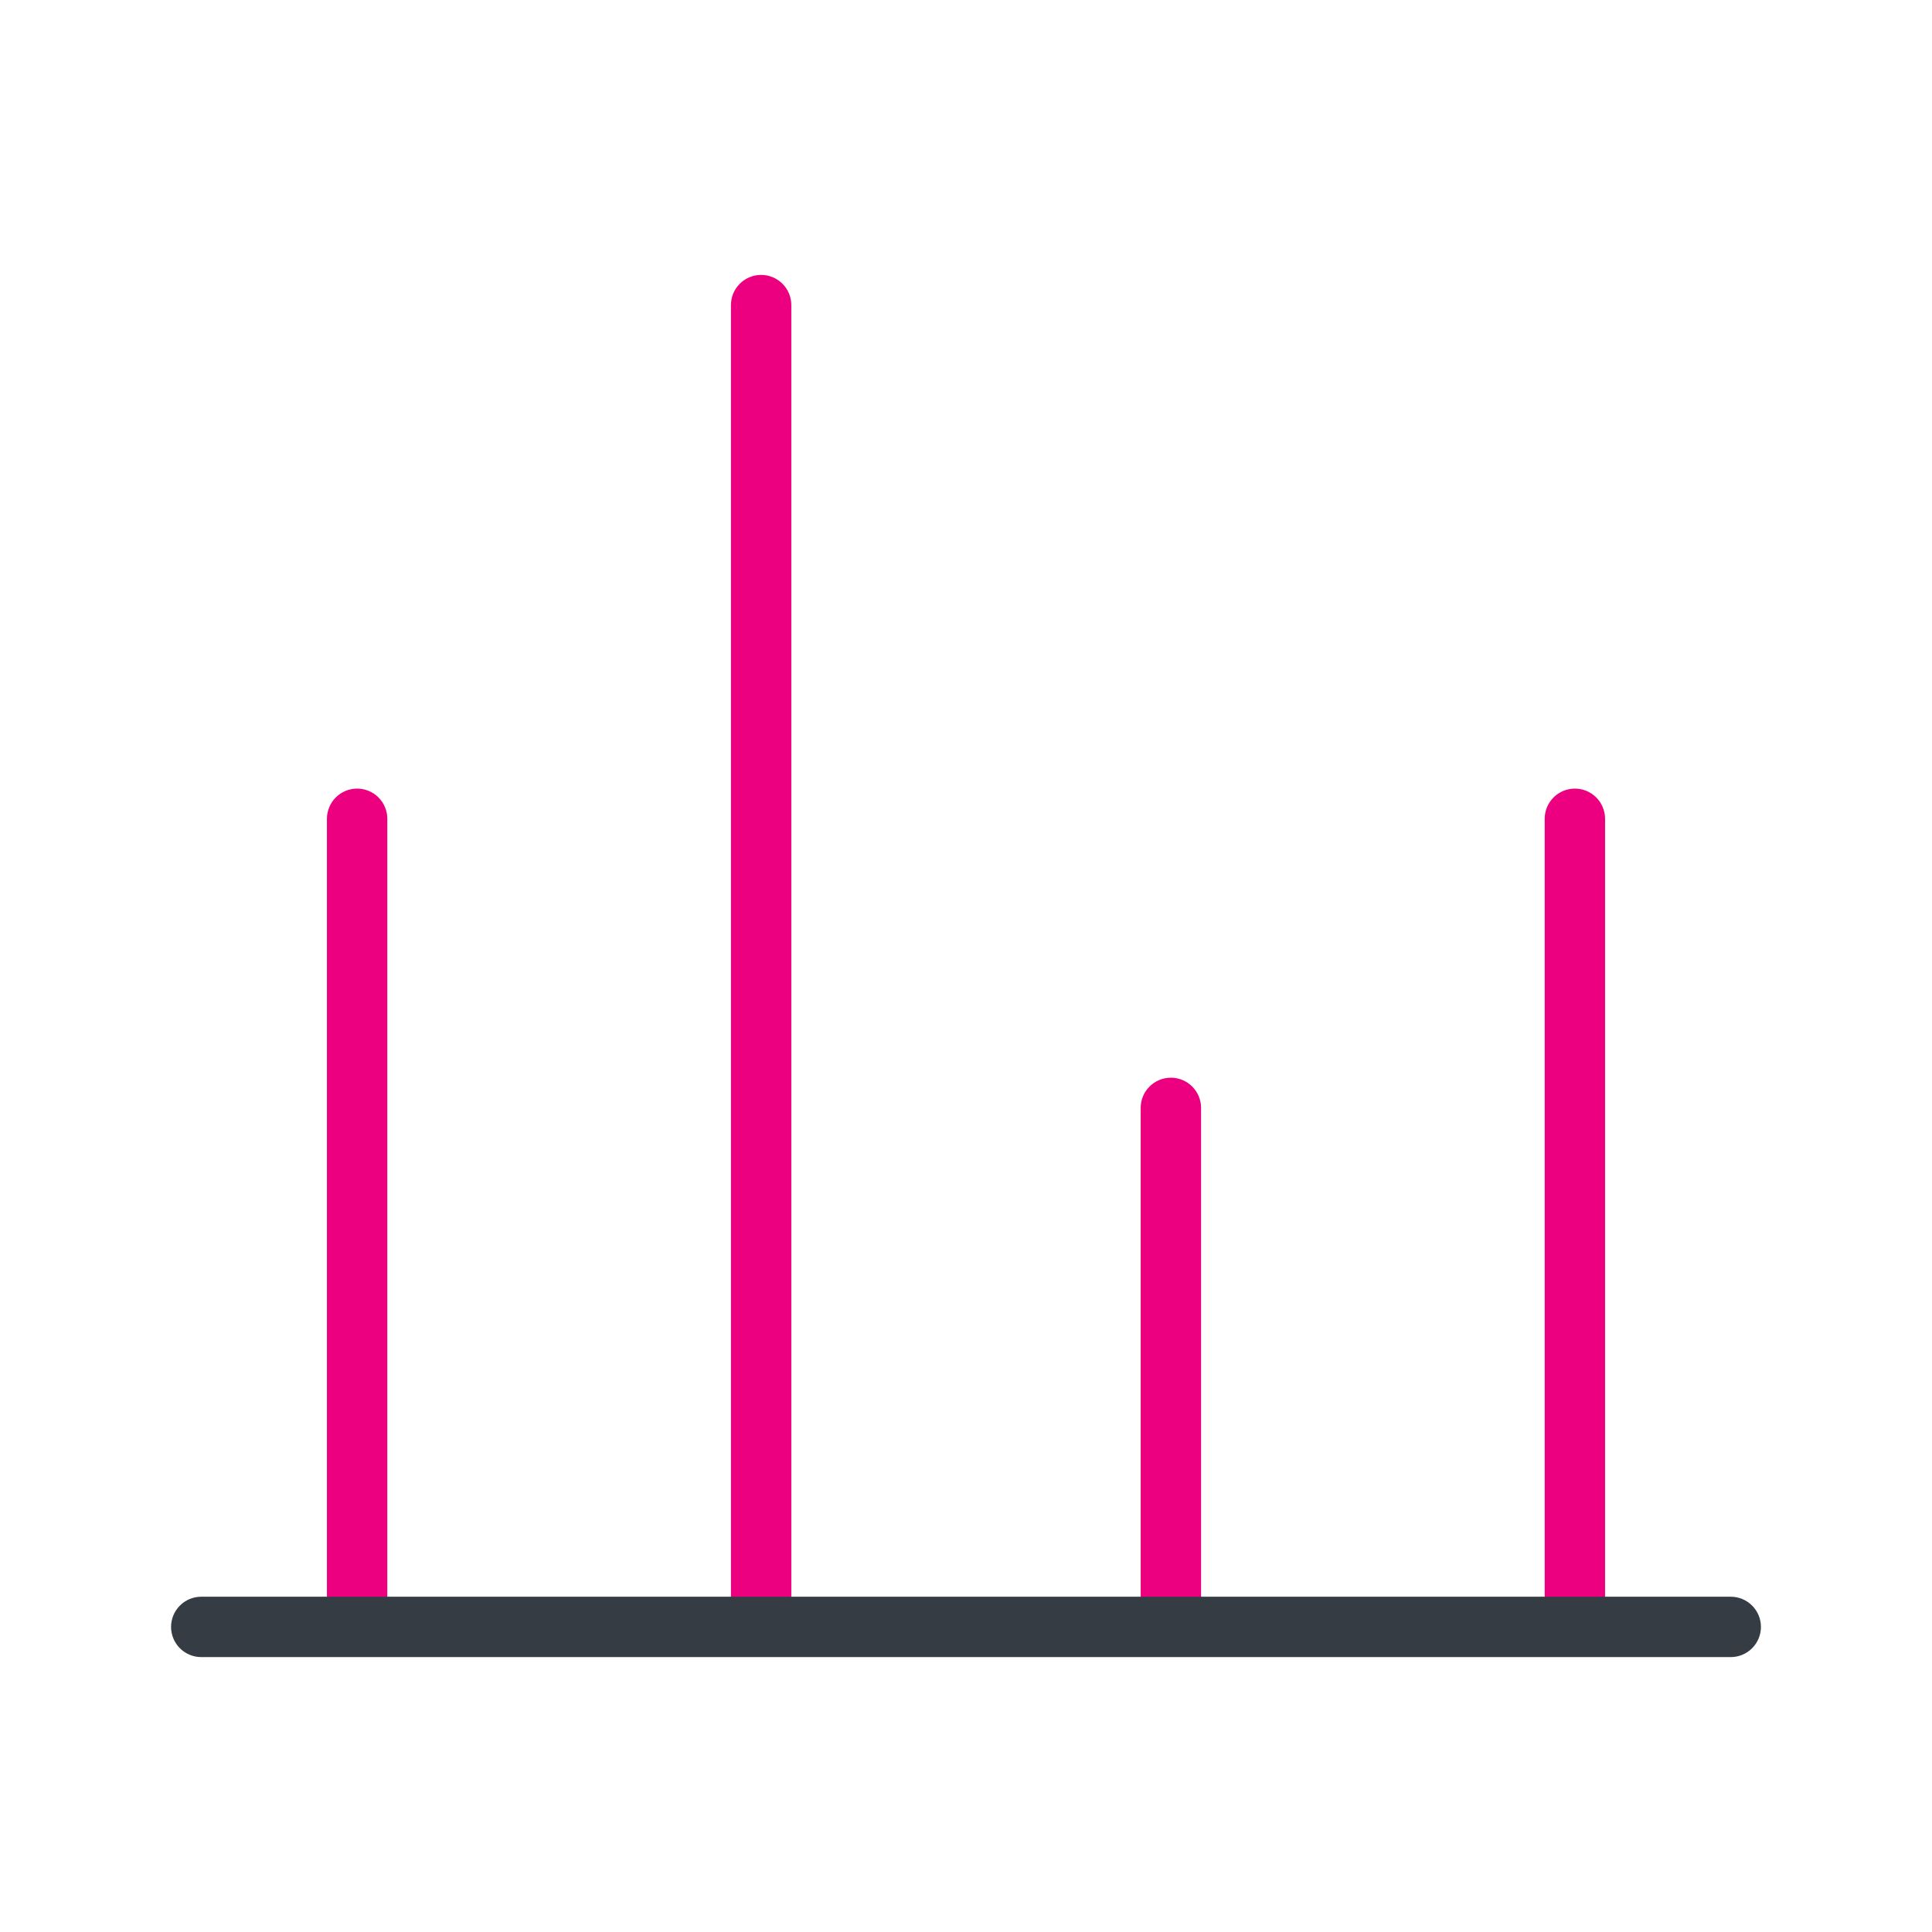
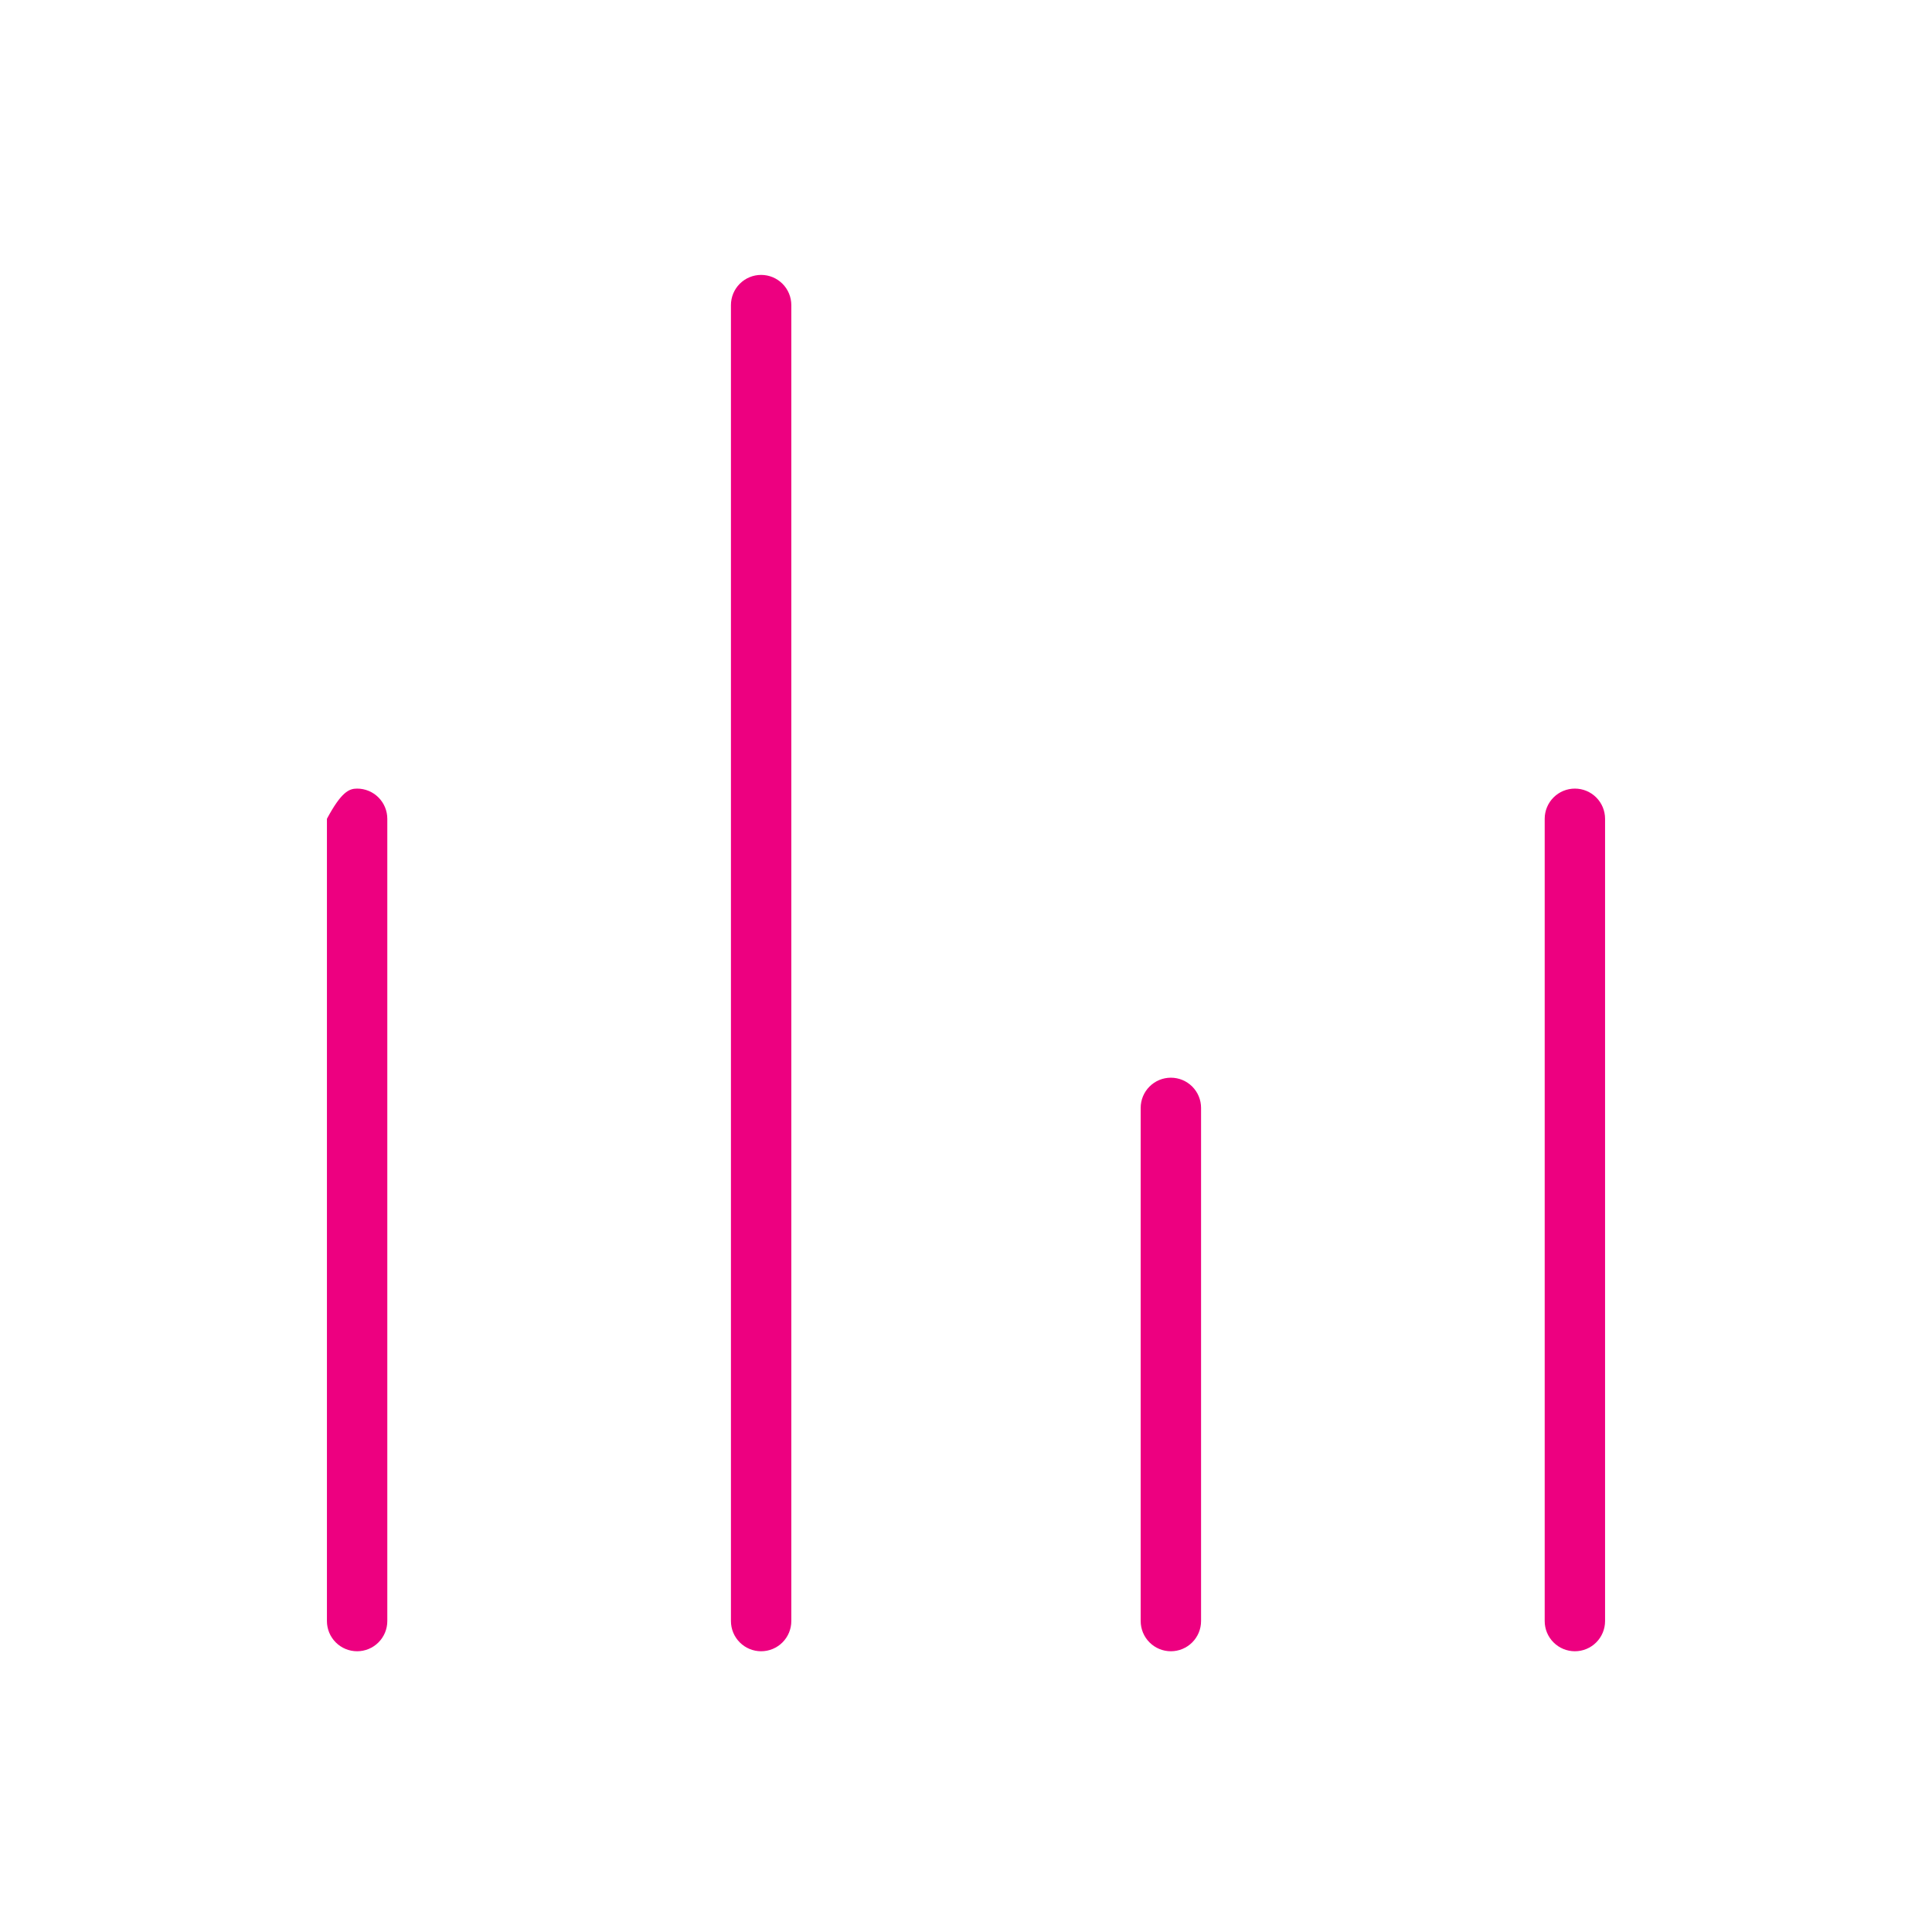
<svg xmlns="http://www.w3.org/2000/svg" width="192" height="192" viewBox="0 0 192 192" fill="none">
-   <path d="M35.49 164.1C34.694 164.1 33.931 163.784 33.369 163.221C32.806 162.659 32.49 161.896 32.49 161.1V81.37C32.49 80.575 32.806 79.811 33.369 79.249C33.931 78.686 34.694 78.37 35.49 78.37C36.286 78.37 37.049 78.686 37.611 79.249C38.174 79.811 38.49 80.575 38.49 81.37V161.1C38.49 161.896 38.174 162.659 37.611 163.221C37.049 163.784 36.286 164.1 35.49 164.1Z" fill="#ED0080" />
+   <path d="M35.49 164.1C34.694 164.1 33.931 163.784 33.369 163.221C32.806 162.659 32.49 161.896 32.49 161.1V81.37C33.931 78.686 34.694 78.37 35.49 78.37C36.286 78.37 37.049 78.686 37.611 79.249C38.174 79.811 38.49 80.575 38.49 81.37V161.1C38.49 161.896 38.174 162.659 37.611 163.221C37.049 163.784 36.286 164.1 35.49 164.1Z" fill="#ED0080" />
  <path d="M75.64 164.1C74.844 164.1 74.081 163.784 73.519 163.221C72.956 162.659 72.64 161.896 72.64 161.1V30.32C72.64 29.524 72.956 28.761 73.519 28.199C74.081 27.636 74.844 27.32 75.64 27.32C76.436 27.32 77.199 27.636 77.761 28.199C78.324 28.761 78.64 29.524 78.64 30.32V161.1C78.64 161.896 78.324 162.659 77.761 163.221C77.199 163.784 76.436 164.1 75.64 164.1Z" fill="#ED0080" />
  <path d="M116.36 164.1C115.564 164.1 114.801 163.784 114.239 163.221C113.676 162.659 113.36 161.896 113.36 161.1V110.1C113.36 109.304 113.676 108.541 114.239 107.979C114.801 107.416 115.564 107.1 116.36 107.1C117.156 107.1 117.919 107.416 118.481 107.979C119.044 108.541 119.36 109.304 119.36 110.1V161.1C119.36 161.896 119.044 162.659 118.481 163.221C117.919 163.784 117.156 164.1 116.36 164.1Z" fill="#ED0080" />
  <path d="M156.51 164.1C155.714 164.1 154.951 163.784 154.389 163.221C153.826 162.659 153.51 161.896 153.51 161.1V81.37C153.51 80.575 153.826 79.811 154.389 79.249C154.951 78.686 155.714 78.37 156.51 78.37C157.306 78.37 158.069 78.686 158.631 79.249C159.194 79.811 159.51 80.575 159.51 81.37V161.1C159.51 161.896 159.194 162.659 158.631 163.221C158.069 163.784 157.306 164.1 156.51 164.1Z" fill="#ED0080" />
-   <path d="M172 164.68H20C19.204 164.68 18.441 164.364 17.879 163.801C17.316 163.239 17 162.476 17 161.68C17 160.885 17.316 160.121 17.879 159.559C18.441 158.996 19.204 158.68 20 158.68H172C172.796 158.68 173.559 158.996 174.121 159.559C174.684 160.121 175 160.885 175 161.68C175 162.476 174.684 163.239 174.121 163.801C173.559 164.364 172.796 164.68 172 164.68Z" fill="#363C44" />
</svg>